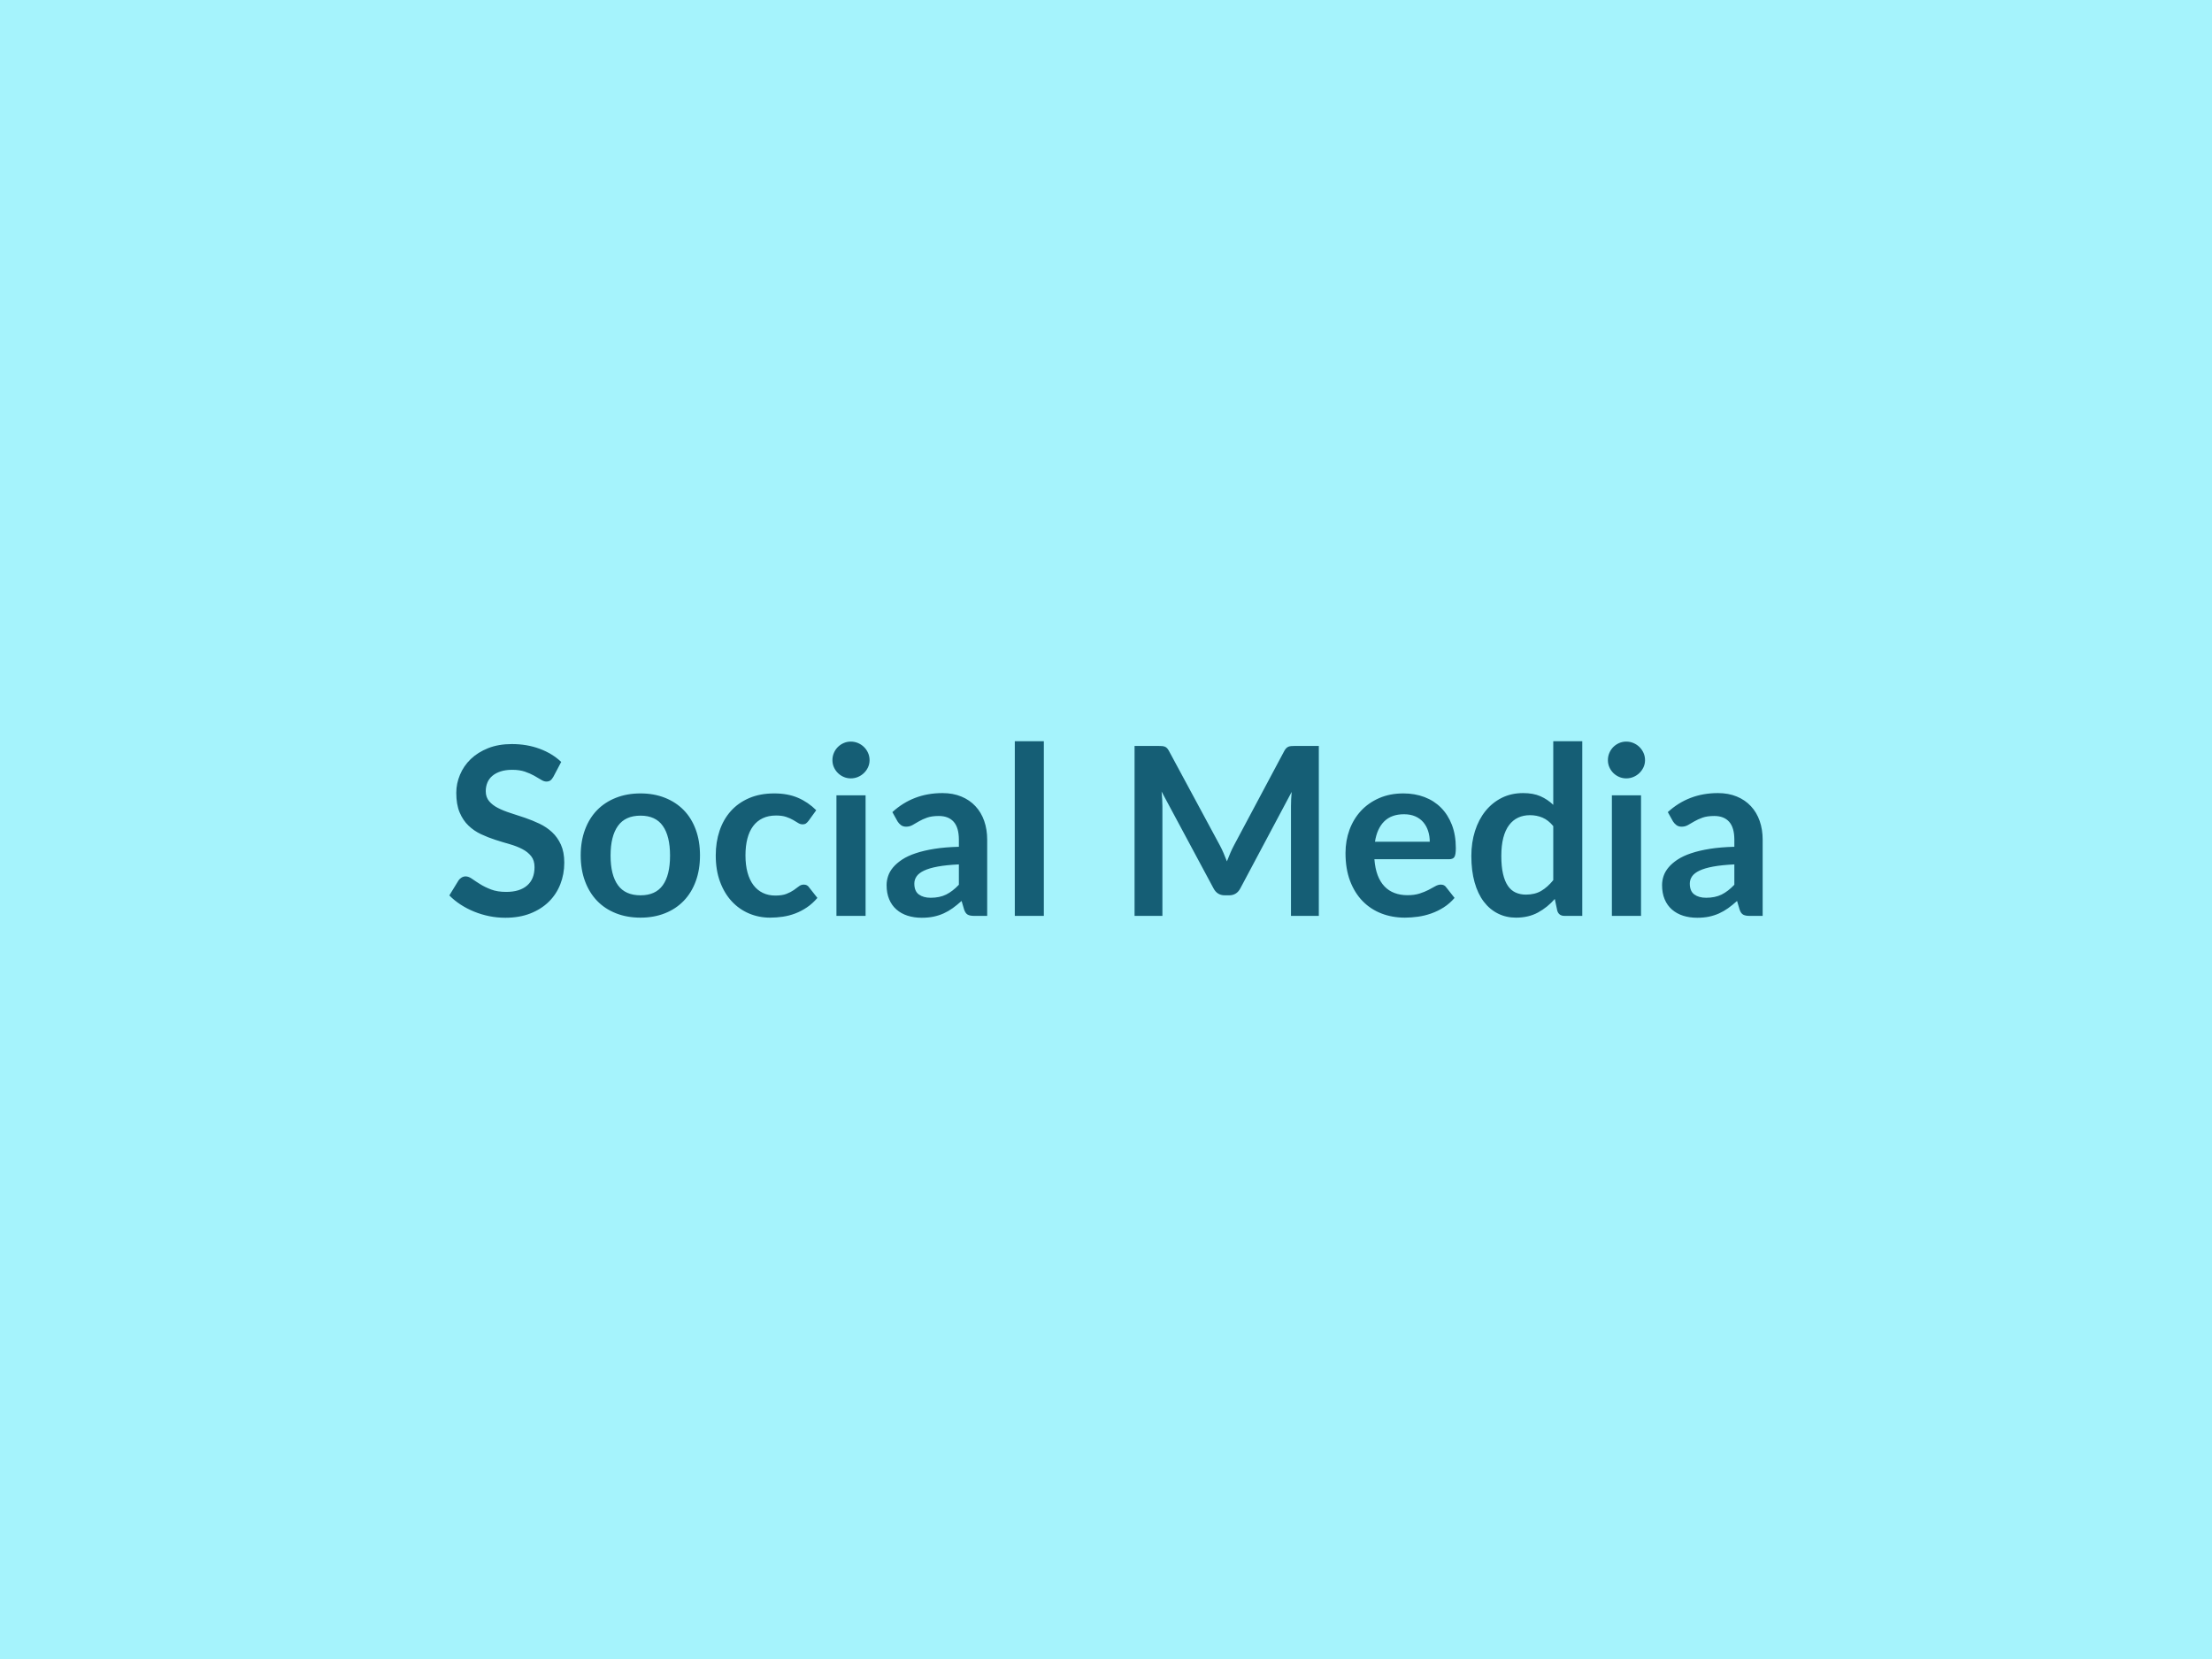
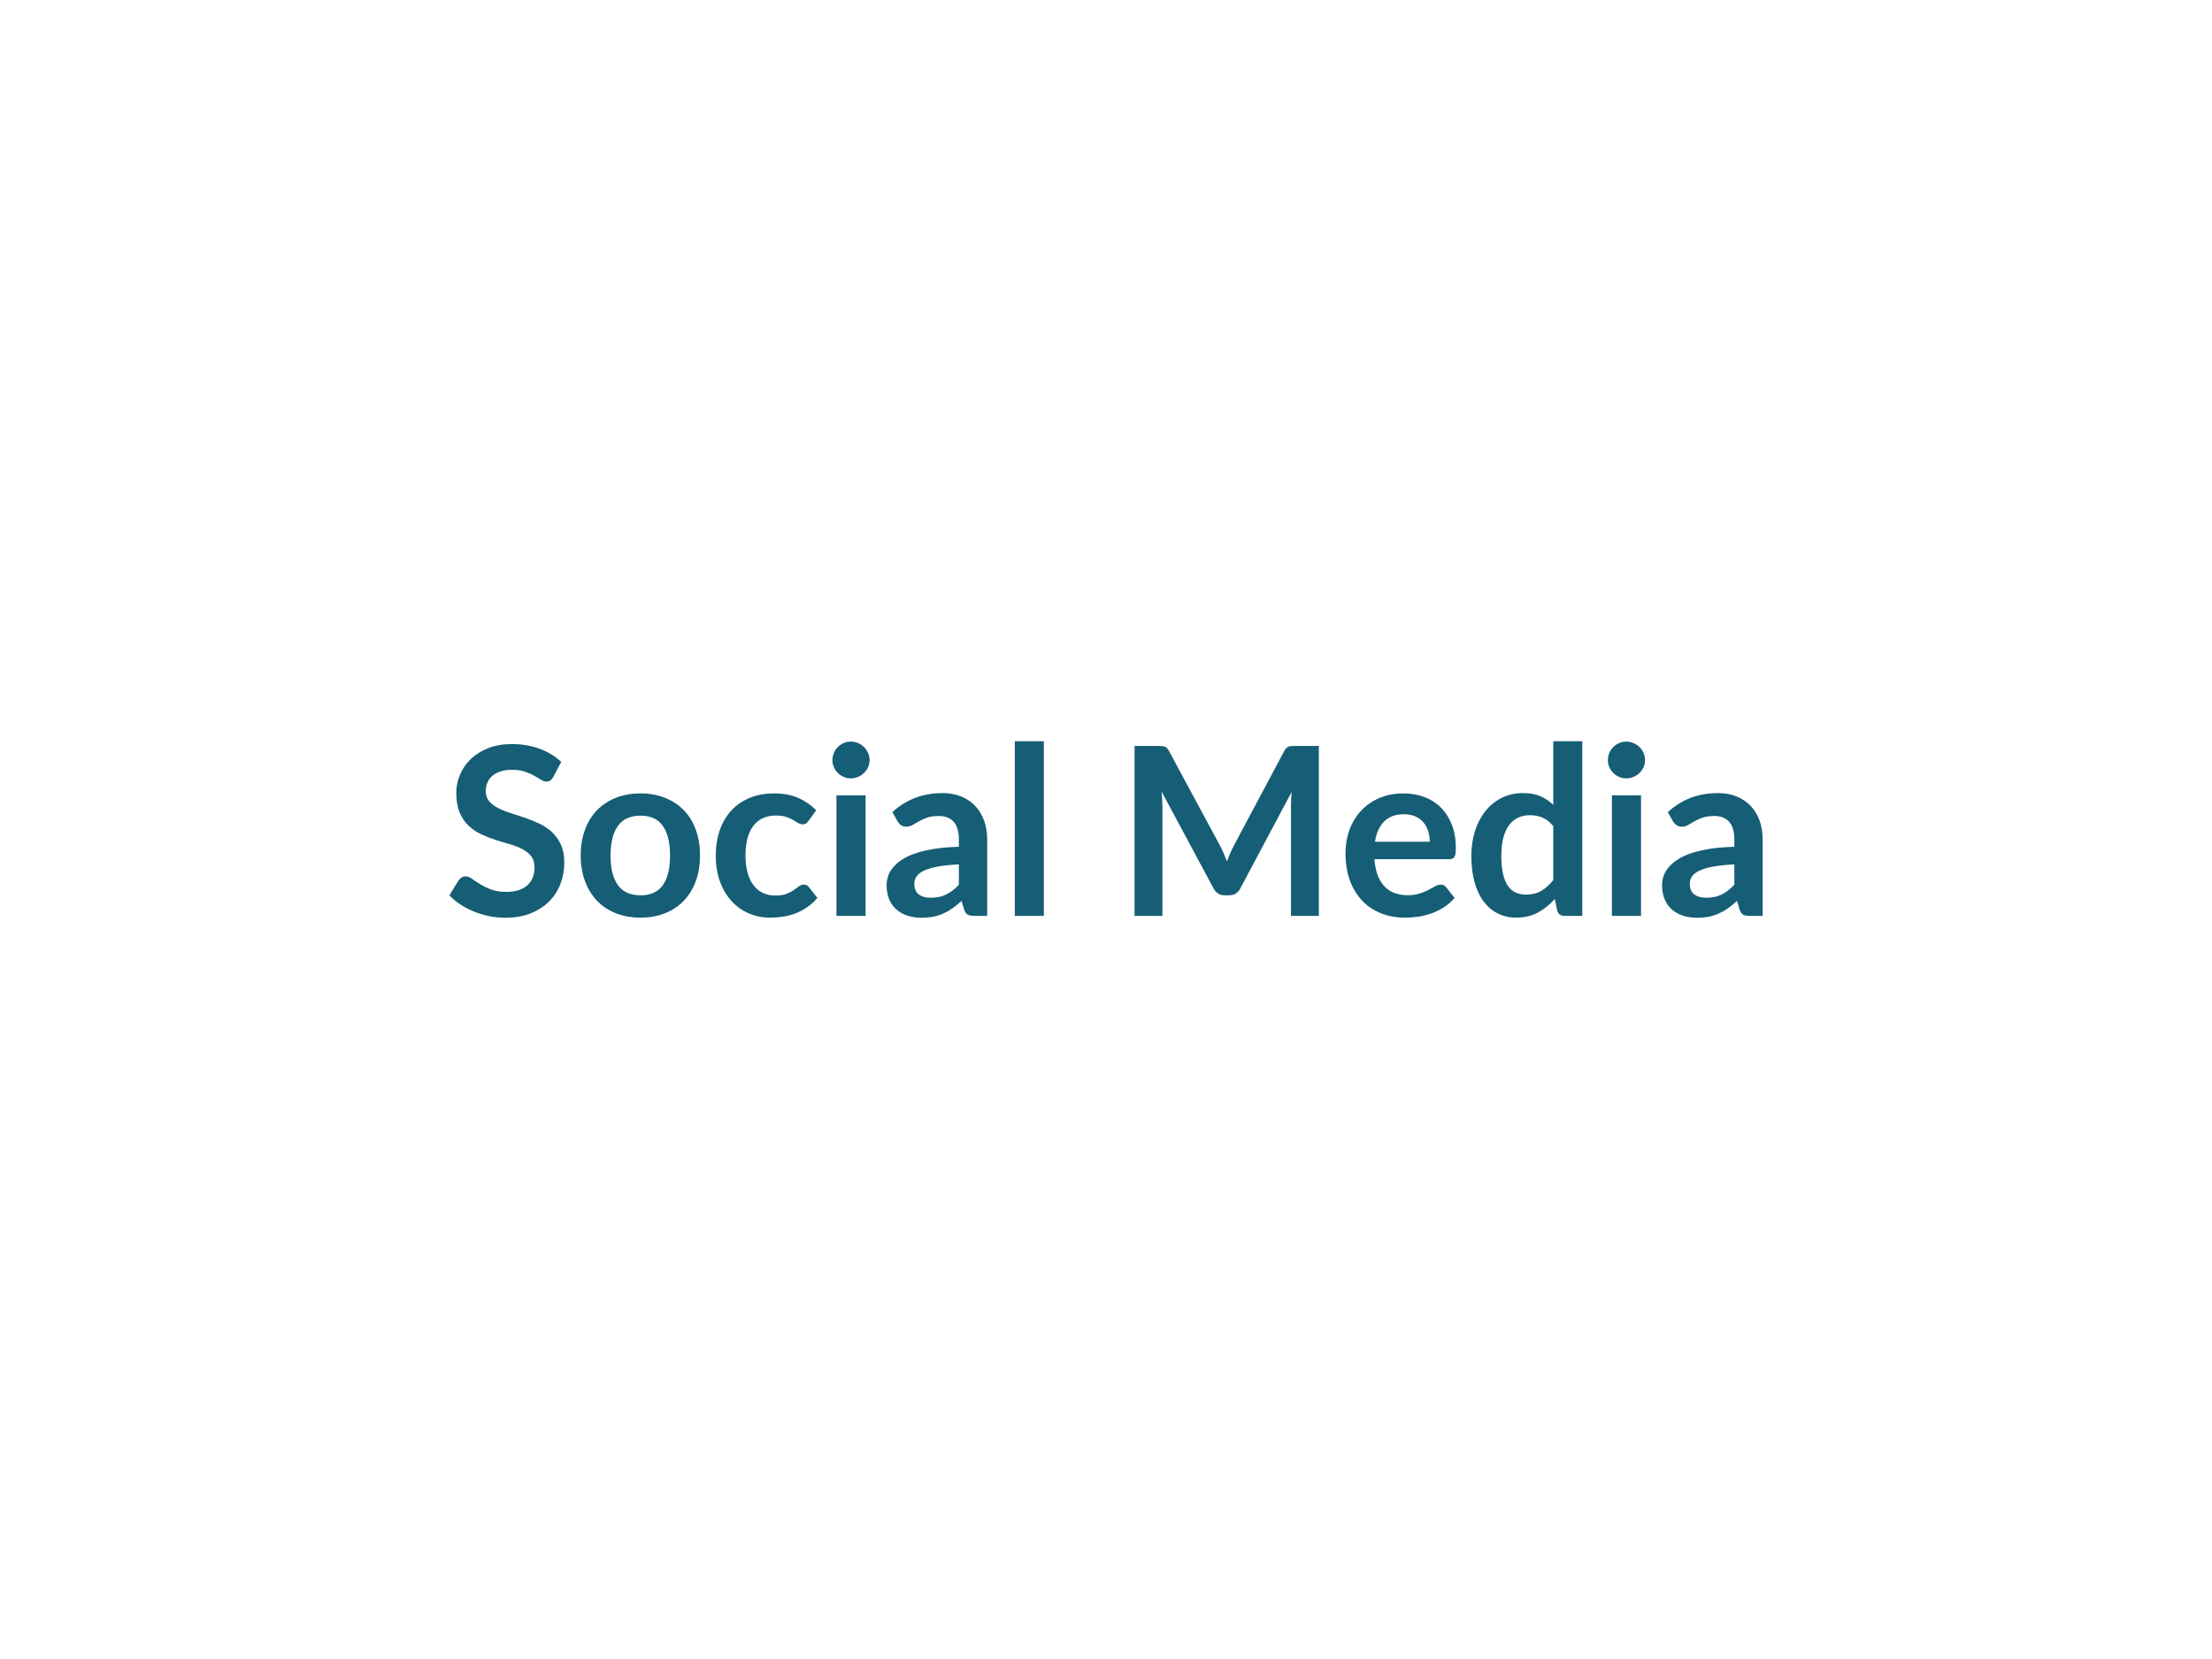
<svg xmlns="http://www.w3.org/2000/svg" width="800" height="600" viewBox="0 0 800 600">
-   <rect width="100%" height="100%" fill="#a5f3fc" />
  <path fill="#155e75" d="m202.97 275.56-2.85 5.4q-.51.89-1.08 1.3-.58.4-1.43.4-.89 0-1.93-.66t-2.49-1.46q-1.44-.81-3.37-1.47-1.94-.66-4.57-.66-2.38 0-4.17.58-1.78.57-2.99 1.59-1.22 1.02-1.81 2.44-.6 1.43-.6 3.13 0 2.16 1.22 3.61 1.21 1.44 3.21 2.46 1.99 1.02 4.54 1.83t5.23 1.72q2.68.92 5.23 2.13t4.54 3.06q2 1.85 3.21 4.52 1.22 2.68 1.22 6.51 0 4.16-1.43 7.8-1.42 3.63-4.16 6.33-2.75 2.7-6.7 4.25t-9.05 1.55q-2.93 0-5.78-.57-2.85-.58-5.46-1.64t-4.91-2.55q-2.29-1.49-4.08-3.32l3.36-5.48q.42-.59 1.1-1 .68-.4 1.45-.4 1.06 0 2.29.87t2.93 1.93q1.7 1.07 3.98 1.94 2.27.87 5.46.87 4.89 0 7.56-2.32 2.68-2.31 2.68-6.65 0-2.42-1.21-3.95t-3.21-2.57-4.54-1.77q-2.56-.72-5.19-1.57-2.64-.85-5.19-2.04t-4.54-3.1q-2-1.91-3.21-4.78t-1.21-7.08q0-3.36 1.34-6.54 1.33-3.19 3.88-5.66 2.56-2.46 6.29-3.95 3.74-1.49 8.59-1.49 5.44 0 10.03 1.7t7.82 4.76m28.69 11.39q4.84 0 8.82 1.58 3.97 1.57 6.8 4.46 2.82 2.89 4.35 7.05 1.53 4.17 1.53 9.31 0 5.19-1.53 9.35-1.53 4.17-4.35 7.1-2.83 2.93-6.8 4.5-3.98 1.58-8.82 1.58-4.89 0-8.89-1.58-3.99-1.57-6.82-4.5-2.82-2.93-4.37-7.1-1.56-4.16-1.56-9.35 0-5.14 1.56-9.31 1.55-4.16 4.37-7.05 2.83-2.89 6.82-4.46 4-1.58 8.89-1.58m0 36.85q5.44 0 8.05-3.65 2.62-3.66 2.62-10.71 0-7.06-2.62-10.75-2.61-3.7-8.05-3.7-5.53 0-8.18 3.72-2.66 3.71-2.66 10.73 0 7.01 2.66 10.69 2.65 3.67 8.18 3.67m63.54-30.77-2.77 3.83q-.46.59-.91.93t-1.3.34q-.8 0-1.57-.49-.76-.49-1.83-1.1-1.06-.62-2.53-1.11-1.46-.49-3.63-.49-2.76 0-4.84 1-2.09 1-3.47 2.87t-2.06 4.53q-.68 2.65-.68 6.01 0 3.49.74 6.21.75 2.72 2.15 4.57 1.4 1.84 3.4 2.8t4.51.96q2.5 0 4.05-.62 1.56-.62 2.62-1.36t1.85-1.36q.78-.62 1.76-.62 1.28 0 1.91.98l3.02 3.83q-1.74 2.04-3.78 3.42t-4.23 2.21-4.51 1.17q-2.31.34-4.61.34-4.04 0-7.6-1.51-3.57-1.51-6.25-4.4t-4.23-7.08q-1.55-4.18-1.55-9.54 0-4.8 1.38-8.9t4.06-7.1 6.63-4.7 9.09-1.7q4.89 0 8.57 1.58 3.67 1.57 6.61 4.5m7.31-5.4h10.54v43.61h-10.54zm11.98-12.7q0 1.36-.55 2.55t-1.47 2.08q-.91.89-2.14 1.42-1.24.53-2.64.53-1.36 0-2.57-.53t-2.1-1.42q-.9-.89-1.43-2.08t-.53-2.55q0-1.41.53-2.64t1.43-2.12q.89-.9 2.1-1.43t2.57-.53q1.4 0 2.64.53 1.23.53 2.14 1.43.92.89 1.47 2.12t.55 2.64m32.3 45.05v-7.36q-4.55.22-7.65.79t-4.97 1.47q-1.87.89-2.68 2.08t-.81 2.59q0 2.76 1.64 3.95t4.27 1.19q3.23 0 5.59-1.16 2.36-1.17 4.61-3.55m-22.18-22.91-1.87-3.36q7.52-6.88 18.1-6.88 3.83 0 6.84 1.25 3.02 1.25 5.1 3.49 2.09 2.23 3.17 5.33t1.08 6.8v27.54h-4.76q-1.48 0-2.29-.45-.81-.44-1.28-1.8l-.93-3.15q-1.66 1.49-3.23 2.62-1.57 1.12-3.27 1.89-1.7.76-3.64 1.17-1.93.4-4.27.4-2.76 0-5.1-.74-2.34-.75-4.04-2.24-1.7-1.48-2.63-3.69-.94-2.21-.94-5.15 0-1.65.56-3.29.55-1.64 1.8-3.12 1.26-1.49 3.25-2.81 2-1.32 4.91-2.29 2.91-.98 6.78-1.6 3.87-.61 8.84-.74v-2.55q0-4.38-1.87-6.48-1.87-2.11-5.4-2.11-2.55 0-4.23.6-1.67.59-2.95 1.34-1.27.74-2.32 1.34-1.04.59-2.31.59-1.11 0-1.87-.57-.77-.58-1.23-1.34m42.41-28.99h10.5v63.16h-10.5zm101.32 1.7h8.63v61.46H466.9v-39.7q0-2.38.25-5.14l-18.57 34.89q-1.32 2.51-4.04 2.51h-1.61q-2.72 0-4.04-2.51l-18.79-35.02q.13 1.41.22 2.77.08 1.36.08 2.5v39.7h-10.07v-61.46h8.63q.76 0 1.31.05.56.04 1 .21.45.17.81.55t.7 1.02l18.4 34.13q.73 1.36 1.34 2.8.62 1.45 1.21 2.98.6-1.57 1.24-3.04.63-1.47 1.36-2.83l18.14-34.04q.34-.64.73-1.02.38-.38.82-.55.45-.17 1-.21.56-.05 1.32-.05m28.94 34.64h19.81q0-2.04-.58-3.84-.57-1.81-1.72-3.17-1.14-1.36-2.91-2.15-1.76-.78-4.1-.78-4.55 0-7.16 2.59t-3.34 7.35m26.78 6.33h-26.99q.26 3.36 1.19 5.81.94 2.44 2.47 4.03 1.53 1.6 3.63 2.38 2.1.79 4.65.79t4.4-.6q1.85-.59 3.23-1.31 1.38-.73 2.42-1.32 1.05-.6 2.02-.6 1.32 0 1.96.98l3.02 3.83q-1.75 2.04-3.91 3.42-2.17 1.38-4.53 2.21t-4.8 1.17q-2.45.34-4.74.34-4.55 0-8.46-1.51t-6.8-4.46q-2.89-2.96-4.55-7.31-1.65-4.36-1.65-10.1 0-4.46 1.44-8.39 1.45-3.93 4.14-6.84 2.7-2.92 6.59-4.62t8.78-1.7q4.12 0 7.61 1.32 3.48 1.32 5.99 3.85t3.93 6.2q1.42 3.68 1.42 8.4 0 2.38-.51 3.21-.51.82-1.95.82m37.7 7.57v-19.55q-1.79-2.17-3.89-3.06-2.11-.89-4.53-.89-2.38 0-4.29.89t-3.27 2.7q-1.36 1.8-2.09 4.59-.72 2.78-.72 6.56 0 3.83.62 6.49.61 2.65 1.76 4.33t2.81 2.42q1.65.75 3.69.75 3.28 0 5.57-1.36 2.3-1.36 4.34-3.87m0-50.24h10.49v63.16h-6.41q-2.09 0-2.64-1.91l-.89-4.21q-2.64 3.02-6.06 4.89t-7.97 1.87q-3.57 0-6.54-1.49-2.98-1.49-5.12-4.31-2.15-2.83-3.32-7-1.17-4.16-1.17-9.52 0-4.84 1.32-9.01 1.32-4.16 3.78-7.22 2.47-3.06 5.91-4.78t7.74-1.72q3.65 0 6.24 1.14 2.6 1.15 4.64 3.11zm21.2 19.55h10.54v43.61h-10.54zm11.99-12.7q0 1.36-.55 2.55-.56 1.19-1.47 2.08t-2.15 1.42q-1.23.53-2.63.53-1.36 0-2.57-.53t-2.11-1.42q-.89-.89-1.42-2.08t-.53-2.55q0-1.41.53-2.64t1.42-2.12q.9-.9 2.11-1.43t2.57-.53q1.4 0 2.63.53 1.24.53 2.15 1.43.91.89 1.47 2.12.55 1.23.55 2.64m32.3 45.05v-7.36q-4.55.22-7.65.79t-4.97 1.47q-1.87.89-2.68 2.08t-.81 2.59q0 2.76 1.64 3.95 1.63 1.19 4.27 1.19 3.23 0 5.59-1.16 2.36-1.17 4.61-3.55m-22.19-22.91-1.87-3.36q7.53-6.88 18.11-6.88 3.82 0 6.84 1.25t5.1 3.49q2.08 2.23 3.17 5.33 1.08 3.1 1.08 6.8v27.54h-4.76q-1.49 0-2.29-.45-.81-.44-1.28-1.8l-.93-3.15q-1.66 1.49-3.23 2.62-1.58 1.12-3.28 1.89-1.7.76-3.63 1.17-1.93.4-4.27.4-2.76 0-5.1-.74-2.34-.75-4.04-2.24-1.7-1.48-2.63-3.69-.94-2.21-.94-5.15 0-1.65.55-3.29.56-1.64 1.81-3.12 1.25-1.49 3.25-2.81t4.91-2.29q2.91-.98 6.78-1.6 3.87-.61 8.84-.74v-2.55q0-4.38-1.87-6.48-1.87-2.11-5.4-2.11-2.55 0-4.23.6-1.68.59-2.95 1.34l-2.32 1.34q-1.04.59-2.31.59-1.11 0-1.87-.57-.77-.58-1.24-1.34" />
</svg>